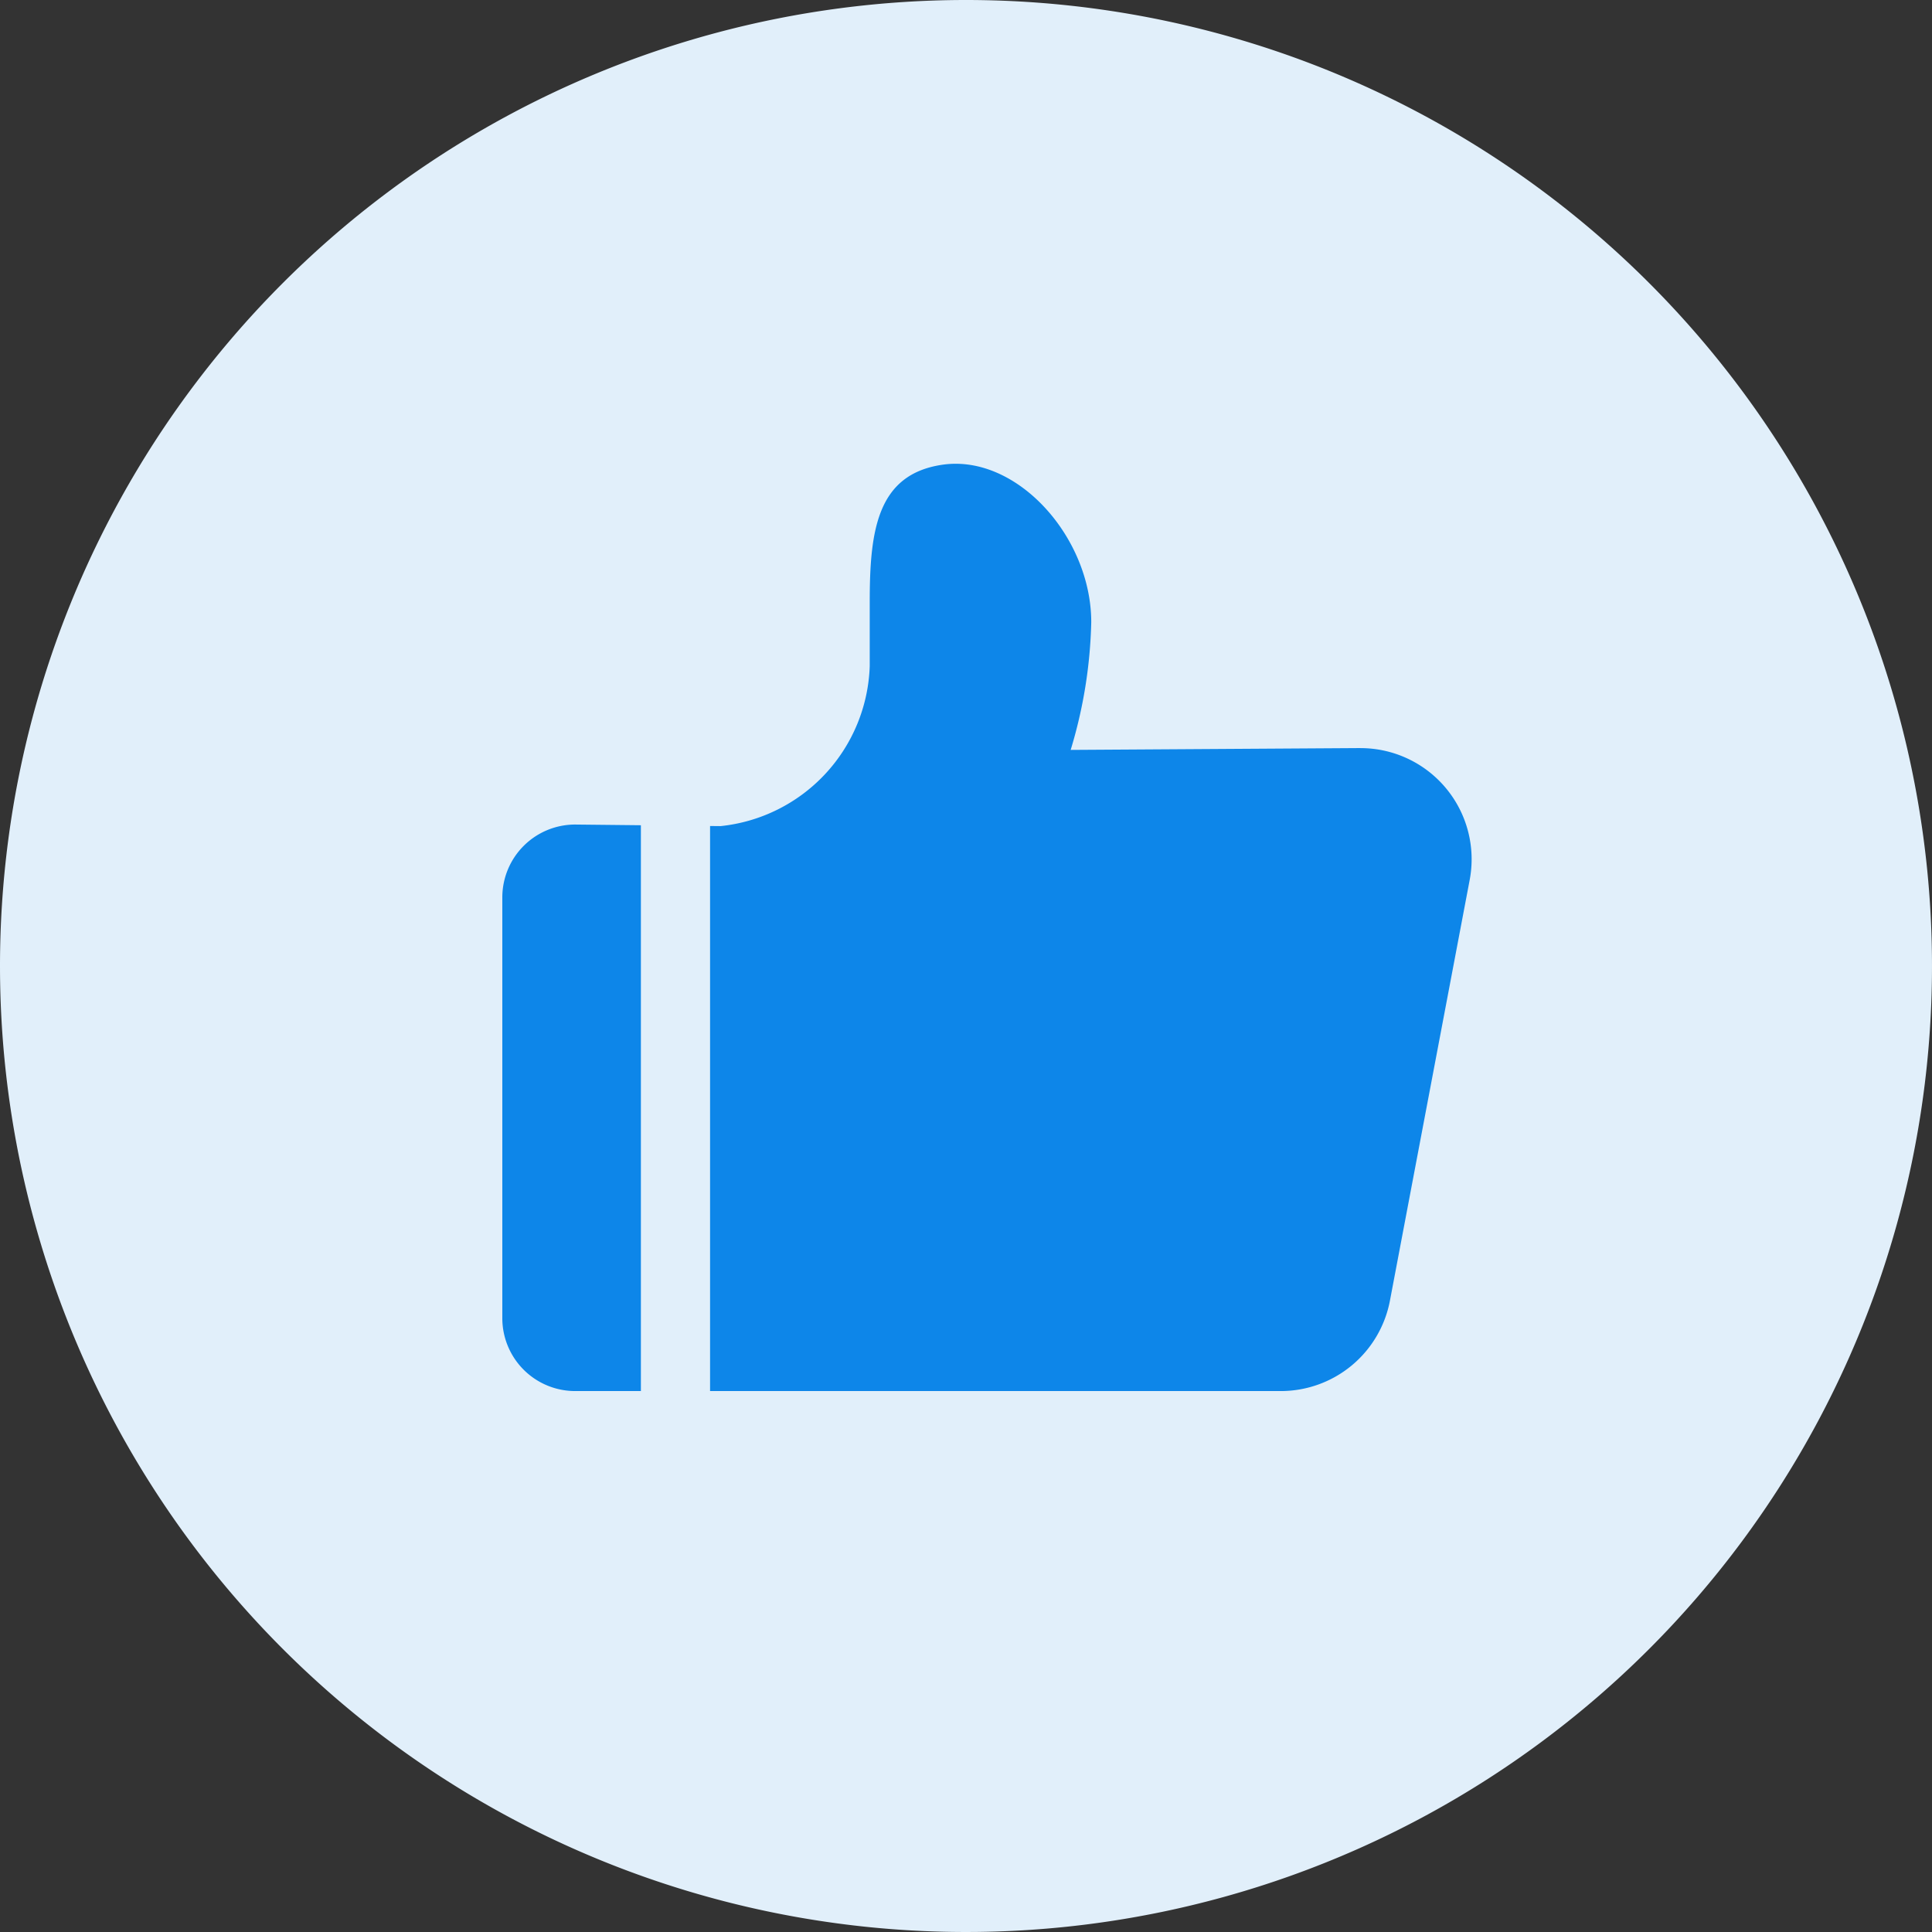
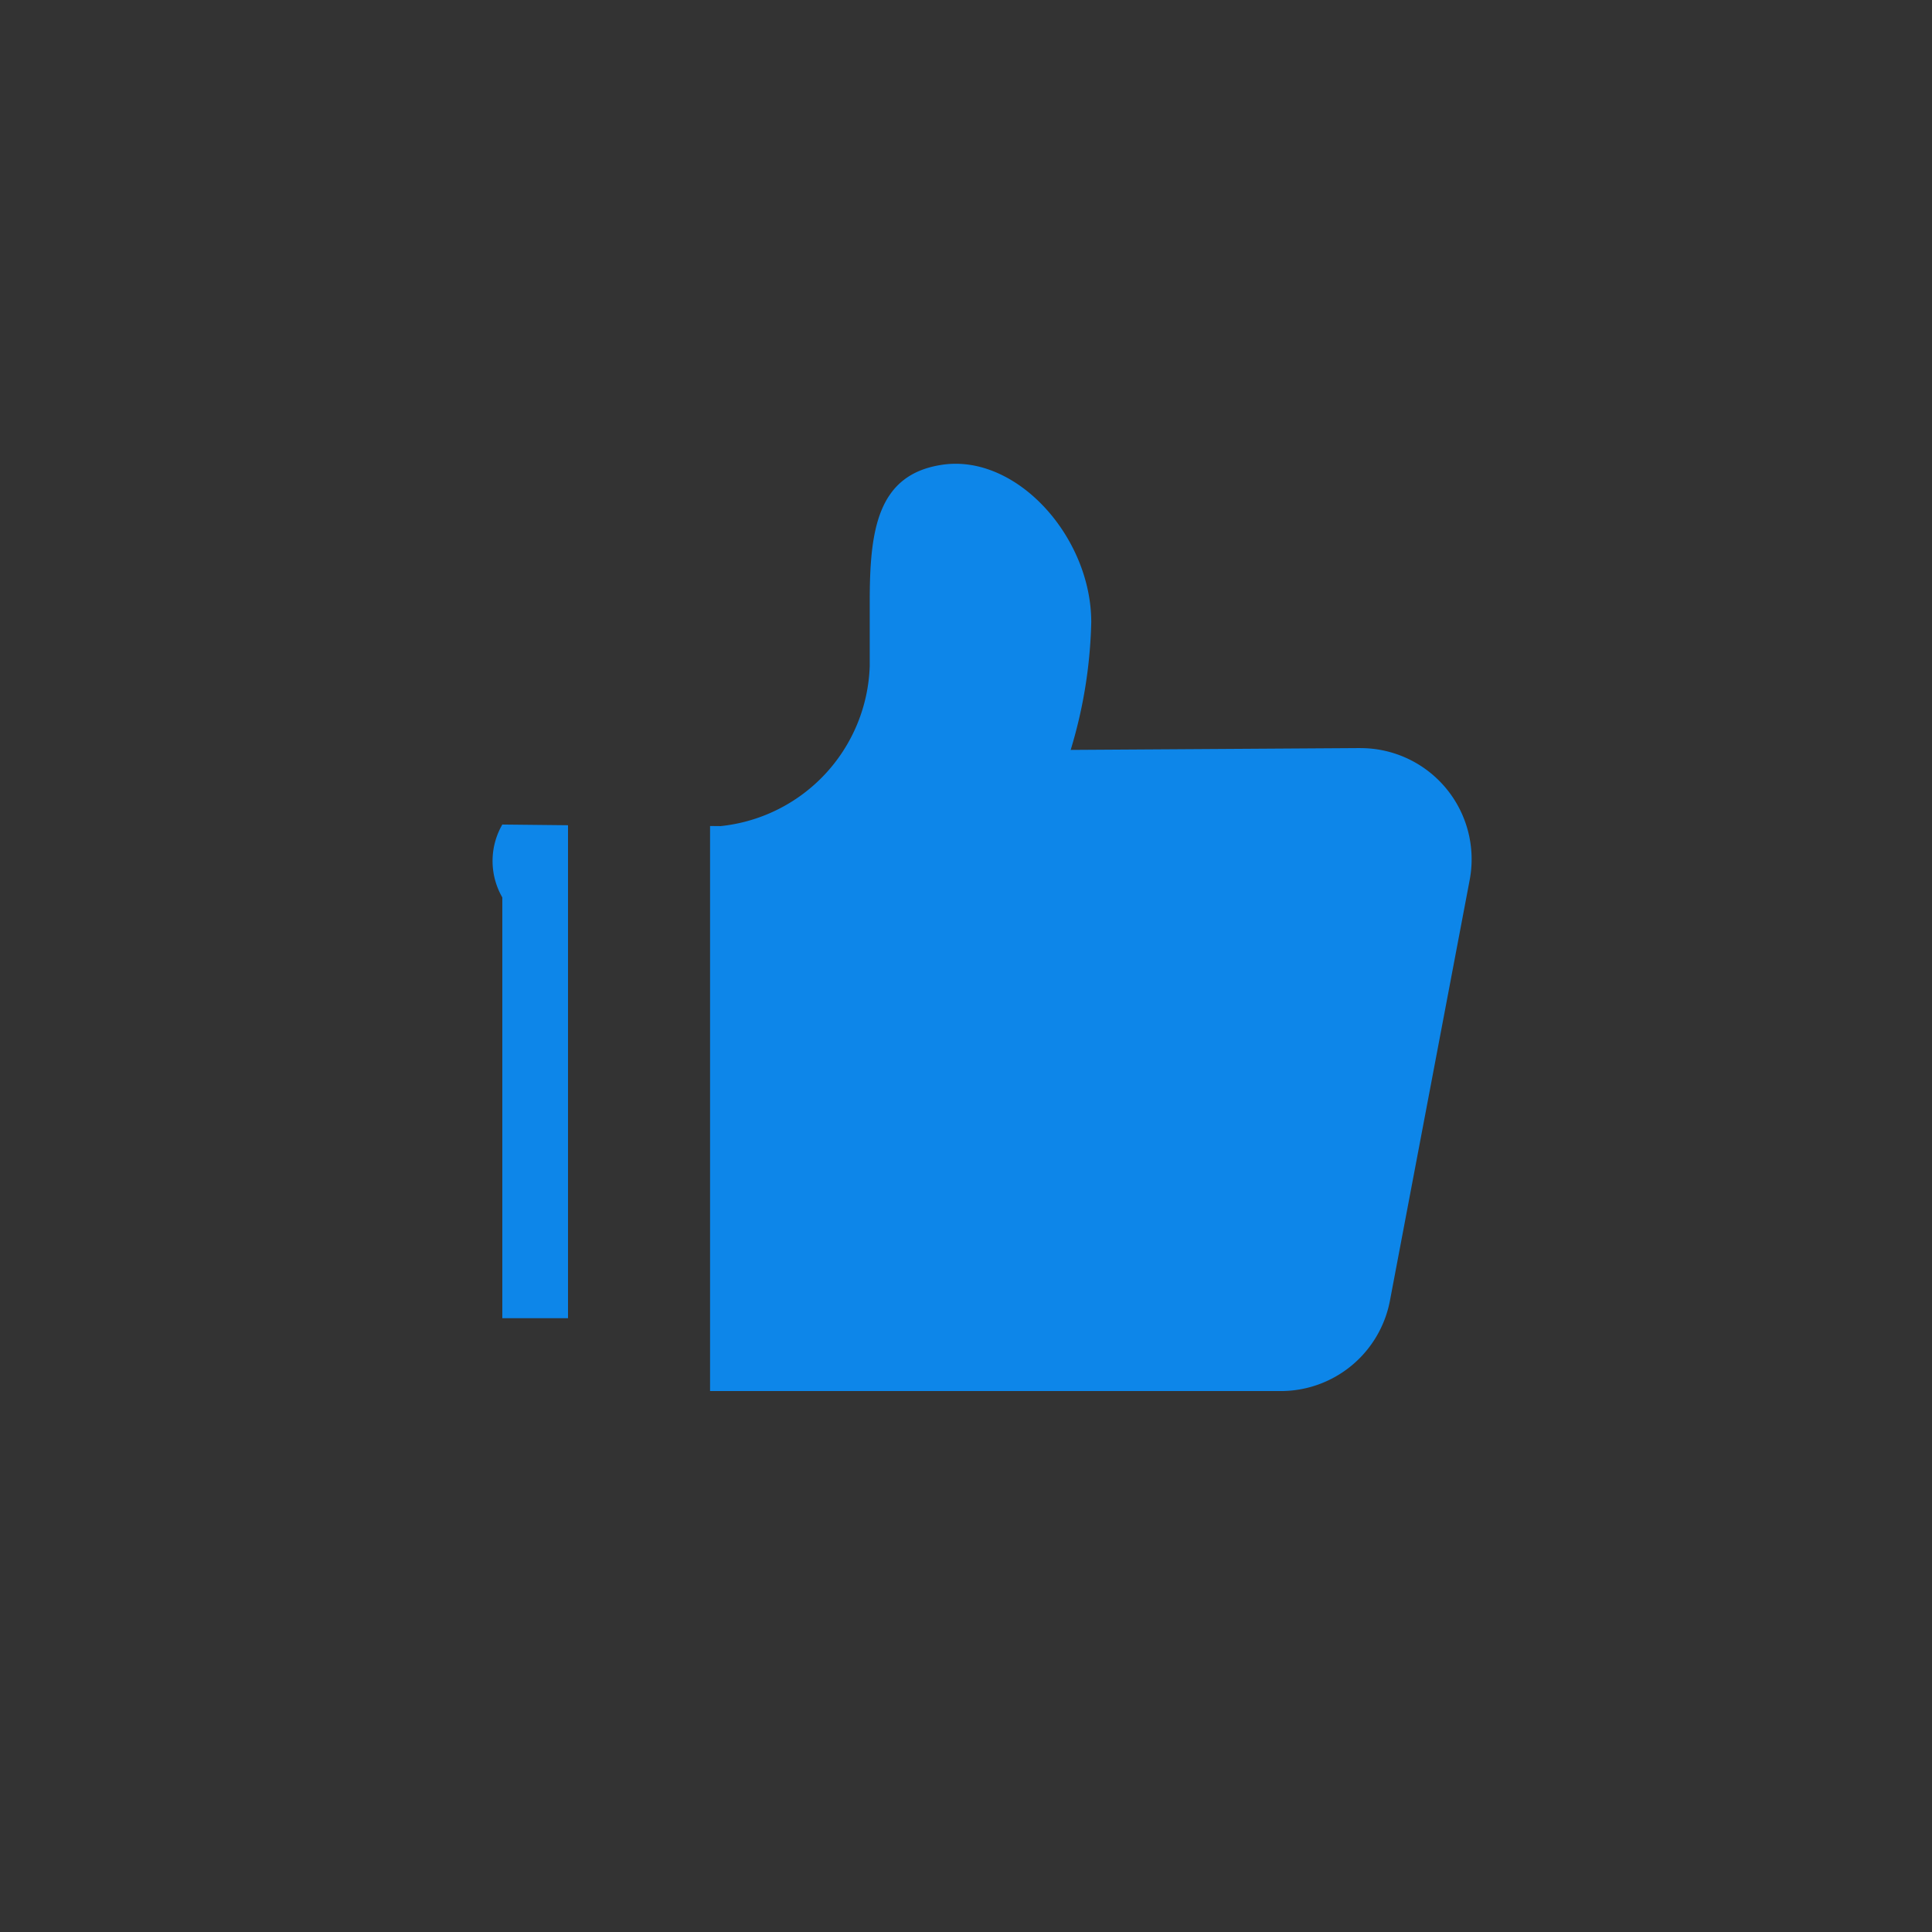
<svg xmlns="http://www.w3.org/2000/svg" width="100" height="100" viewBox="0 0 100 100">
  <rect x="0" y="0" width="100" height="100" fill="#333333" stroke="none" />
  <g id="组_71622" data-name="组 71622" transform="translate(-286 -3056)">
-     <path id="路径_21561" data-name="路径 21561" d="M50,0A50,50,0,1,1,0,50,50,50,0,0,1,50,0Z" transform="translate(286 3056)" fill="#e1effa" />
-     <path id="点赞_块" d="M64,104.549v21.779a3.771,3.771,0,0,0,3.772,3.772h3.4V100.813l-3.4-.036A3.772,3.772,0,0,0,64,104.549Zm44.418-7.73-15,.095A24.544,24.544,0,0,0,94.483,90.3c0-4.4-3.854-8.706-7.7-8.147-3.394.493-3.766,3.426-3.766,7.1v3.318a8.611,8.611,0,0,1-7.719,8.287l-.545-.005V130.1h29.539a5.752,5.752,0,0,0,5.651-4.68l4.128-21.778a5.752,5.752,0,0,0-5.651-6.821Z" transform="translate(248 2997.901)" fill="#0d86e9" />
+     <path id="点赞_块" d="M64,104.549v21.779h3.4V100.813l-3.4-.036A3.772,3.772,0,0,0,64,104.549Zm44.418-7.73-15,.095A24.544,24.544,0,0,0,94.483,90.3c0-4.4-3.854-8.706-7.7-8.147-3.394.493-3.766,3.426-3.766,7.1v3.318a8.611,8.611,0,0,1-7.719,8.287l-.545-.005V130.1h29.539a5.752,5.752,0,0,0,5.651-4.68l4.128-21.778a5.752,5.752,0,0,0-5.651-6.821Z" transform="translate(248 2997.901)" fill="#0d86e9" />
  </g>
</svg>